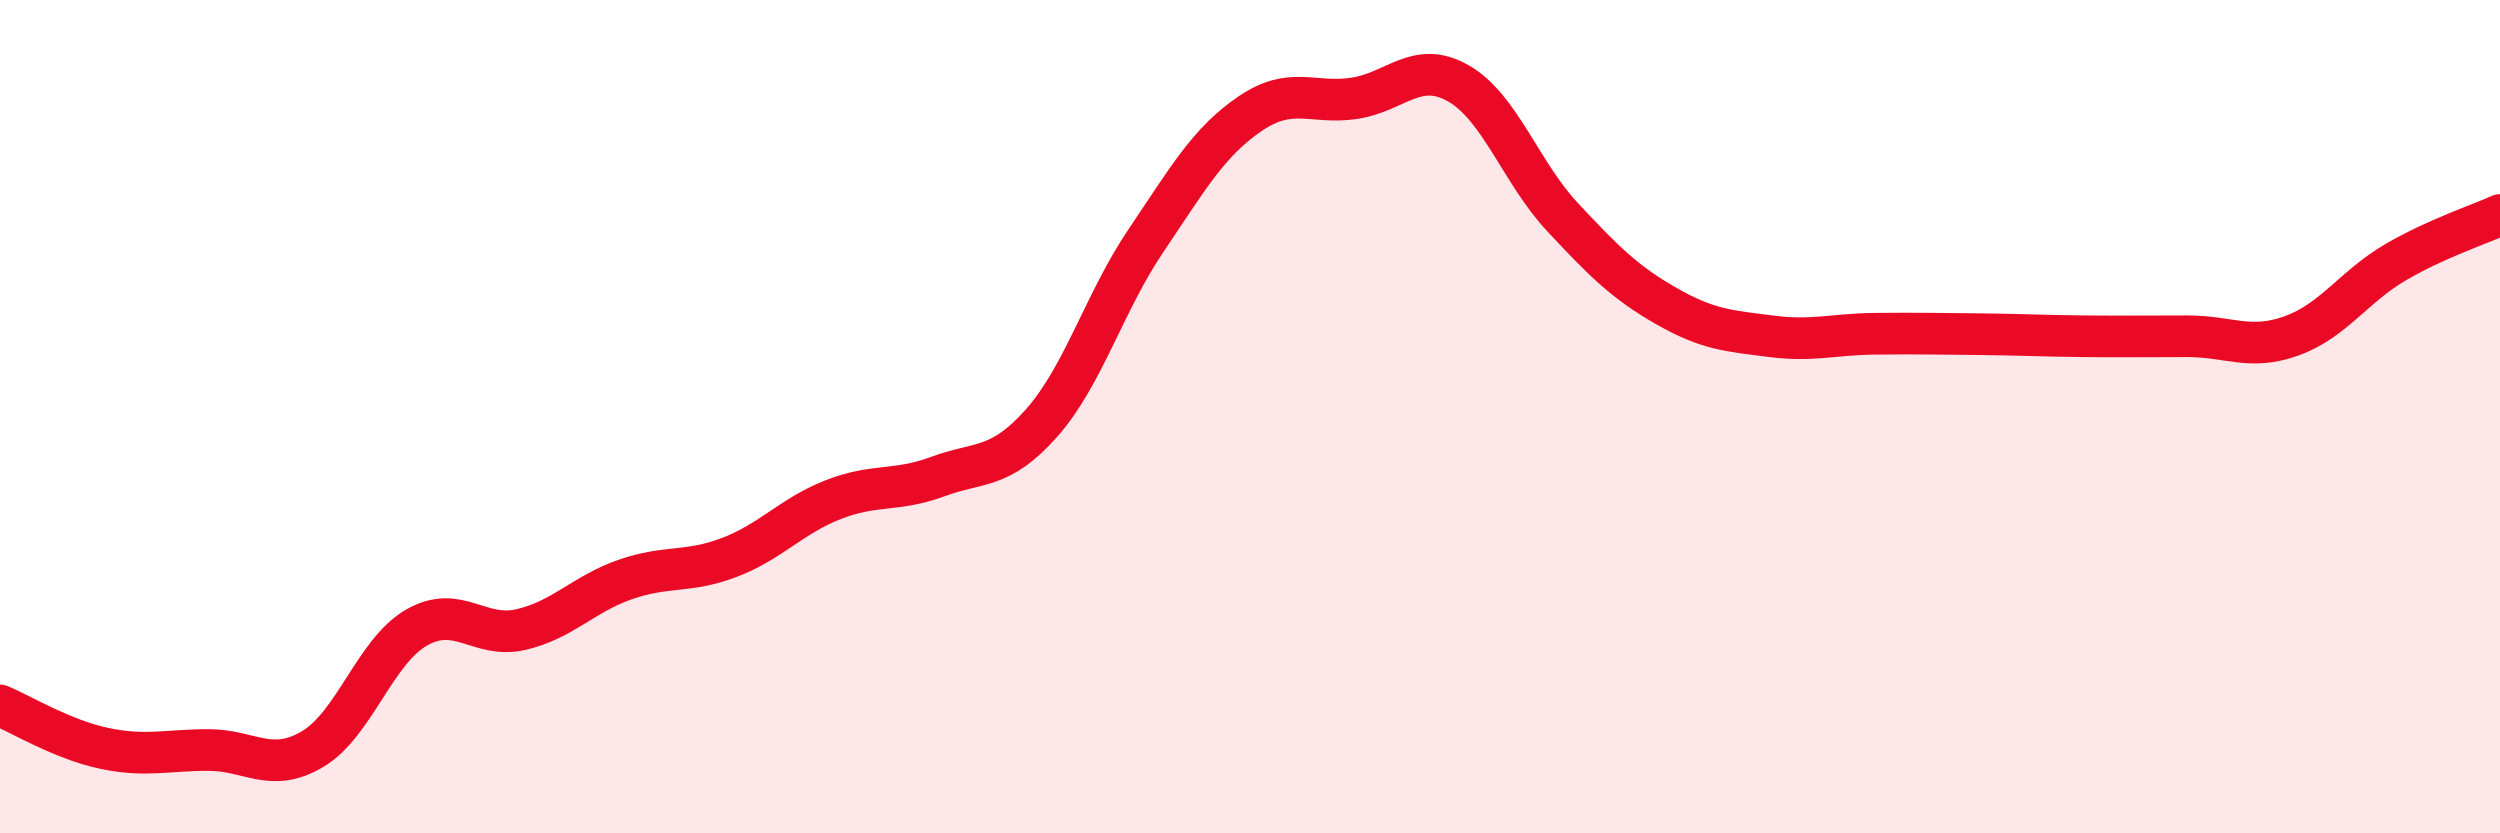
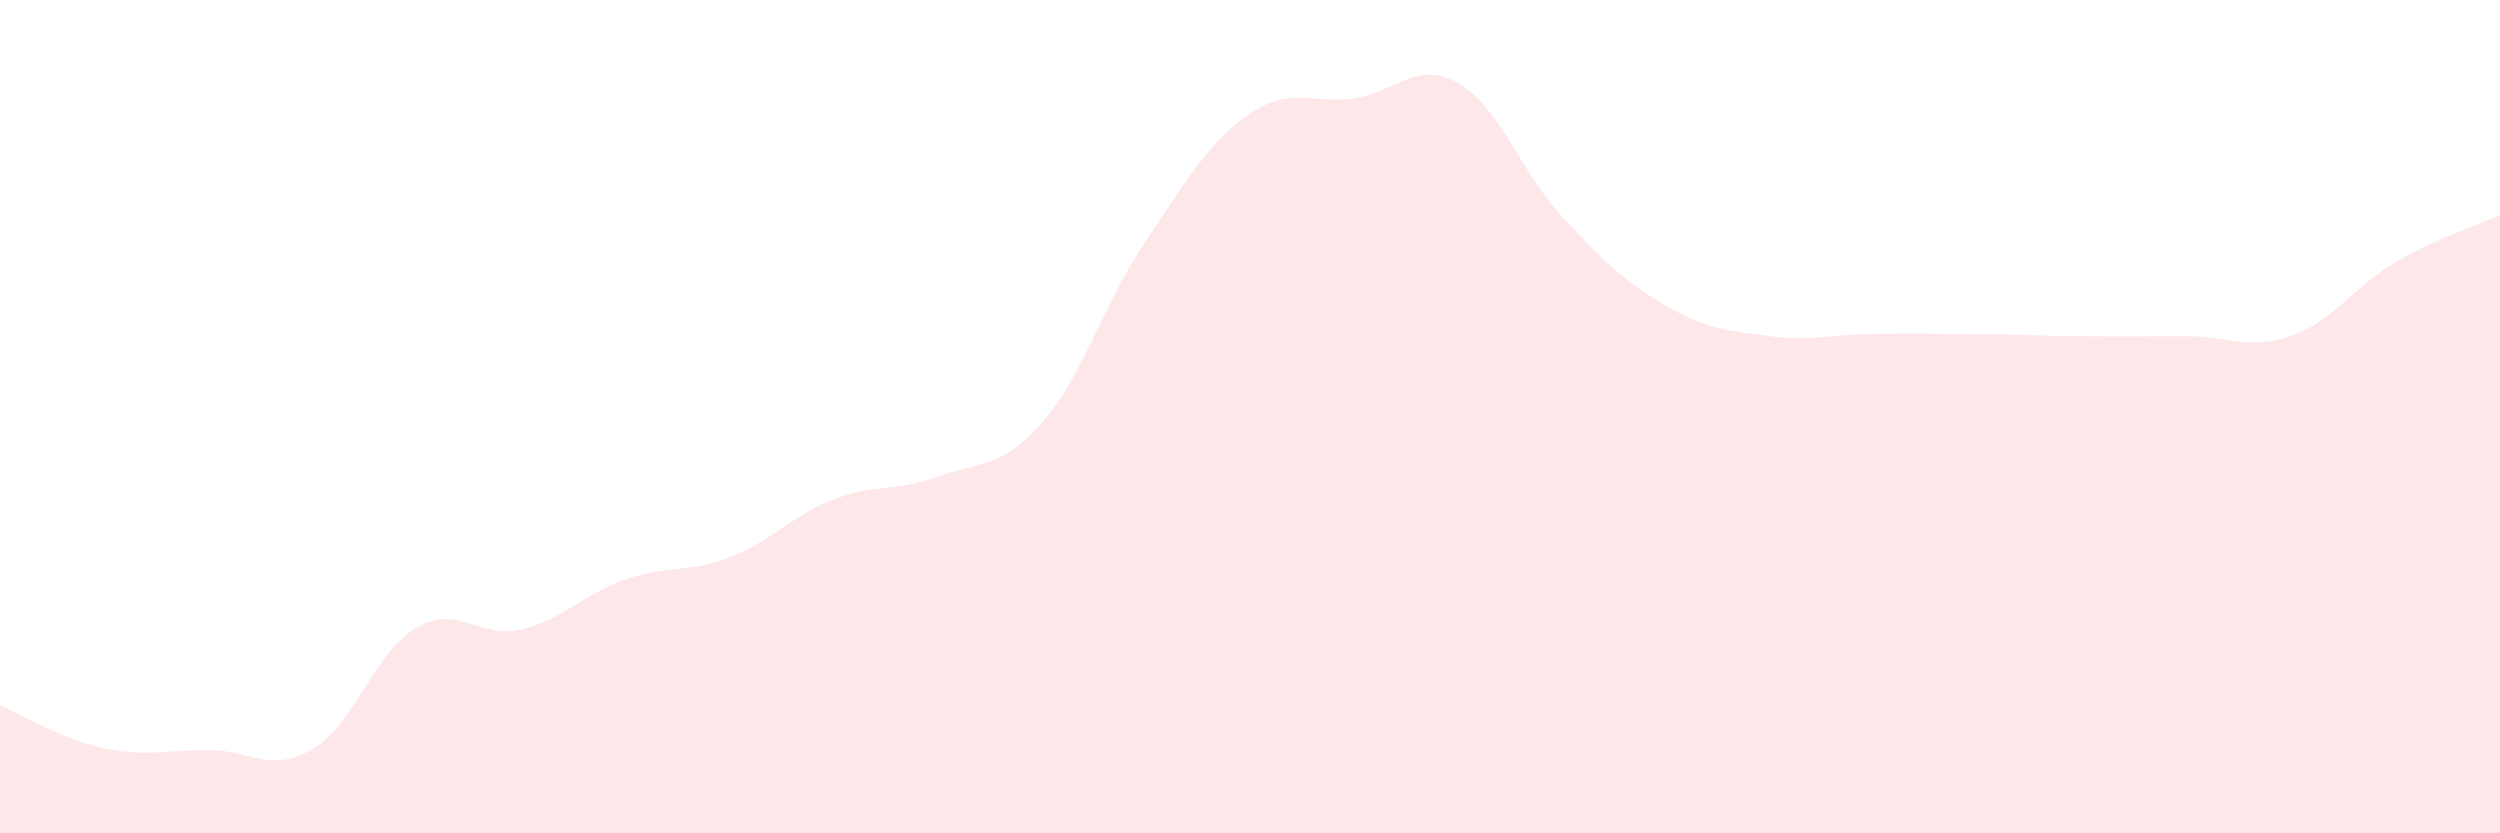
<svg xmlns="http://www.w3.org/2000/svg" width="60" height="20" viewBox="0 0 60 20">
  <path d="M 0,16.93 C 0.5,17.14 1.5,17.75 2.5,17.96 C 3.5,18.17 4,18 5,18 C 6,18 6.5,18.57 7.5,17.98 C 8.5,17.39 9,15.63 10,15.06 C 11,14.49 11.5,15.34 12.5,15.11 C 13.5,14.88 14,14.26 15,13.91 C 16,13.56 16.5,13.76 17.5,13.38 C 18.5,13 19,12.38 20,11.99 C 21,11.6 21.5,11.81 22.5,11.44 C 23.5,11.07 24,11.28 25,10.15 C 26,9.02 26.5,7.26 27.5,5.78 C 28.5,4.3 29,3.41 30,2.73 C 31,2.05 31.5,2.51 32.5,2.36 C 33.5,2.21 34,1.43 35,2 C 36,2.57 36.5,4.14 37.5,5.21 C 38.5,6.28 39,6.78 40,7.35 C 41,7.92 41.5,7.94 42.5,8.07 C 43.5,8.2 44,8.02 45,8.01 C 46,8 46.5,8.01 47.5,8.02 C 48.5,8.03 49,8.06 50,8.07 C 51,8.08 51.5,8.07 52.5,8.07 C 53.5,8.07 54,8.42 55,8.06 C 56,7.7 56.5,6.87 57.5,6.29 C 58.5,5.71 59.5,5.39 60,5.16L60 20L0 20Z" fill="#EB0A25" opacity="0.1" stroke-linecap="round" stroke-linejoin="round" />
-   <path d="M 0,16.93 C 0.5,17.14 1.5,17.75 2.5,17.96 C 3.5,18.17 4,18 5,18 C 6,18 6.5,18.57 7.5,17.98 C 8.5,17.39 9,15.63 10,15.06 C 11,14.49 11.5,15.34 12.5,15.11 C 13.5,14.88 14,14.26 15,13.91 C 16,13.56 16.5,13.76 17.5,13.38 C 18.5,13 19,12.38 20,11.99 C 21,11.6 21.5,11.81 22.5,11.44 C 23.5,11.07 24,11.28 25,10.15 C 26,9.02 26.5,7.26 27.5,5.78 C 28.5,4.3 29,3.41 30,2.73 C 31,2.05 31.5,2.51 32.5,2.36 C 33.5,2.21 34,1.43 35,2 C 36,2.57 36.5,4.14 37.5,5.21 C 38.5,6.28 39,6.78 40,7.35 C 41,7.92 41.5,7.94 42.5,8.07 C 43.5,8.2 44,8.02 45,8.01 C 46,8 46.5,8.01 47.5,8.02 C 48.5,8.03 49,8.06 50,8.07 C 51,8.08 51.5,8.07 52.5,8.07 C 53.5,8.07 54,8.42 55,8.06 C 56,7.7 56.5,6.87 57.5,6.29 C 58.5,5.71 59.5,5.39 60,5.16" stroke="#EB0A25" stroke-width="1" fill="none" stroke-linecap="round" stroke-linejoin="round" />
</svg>